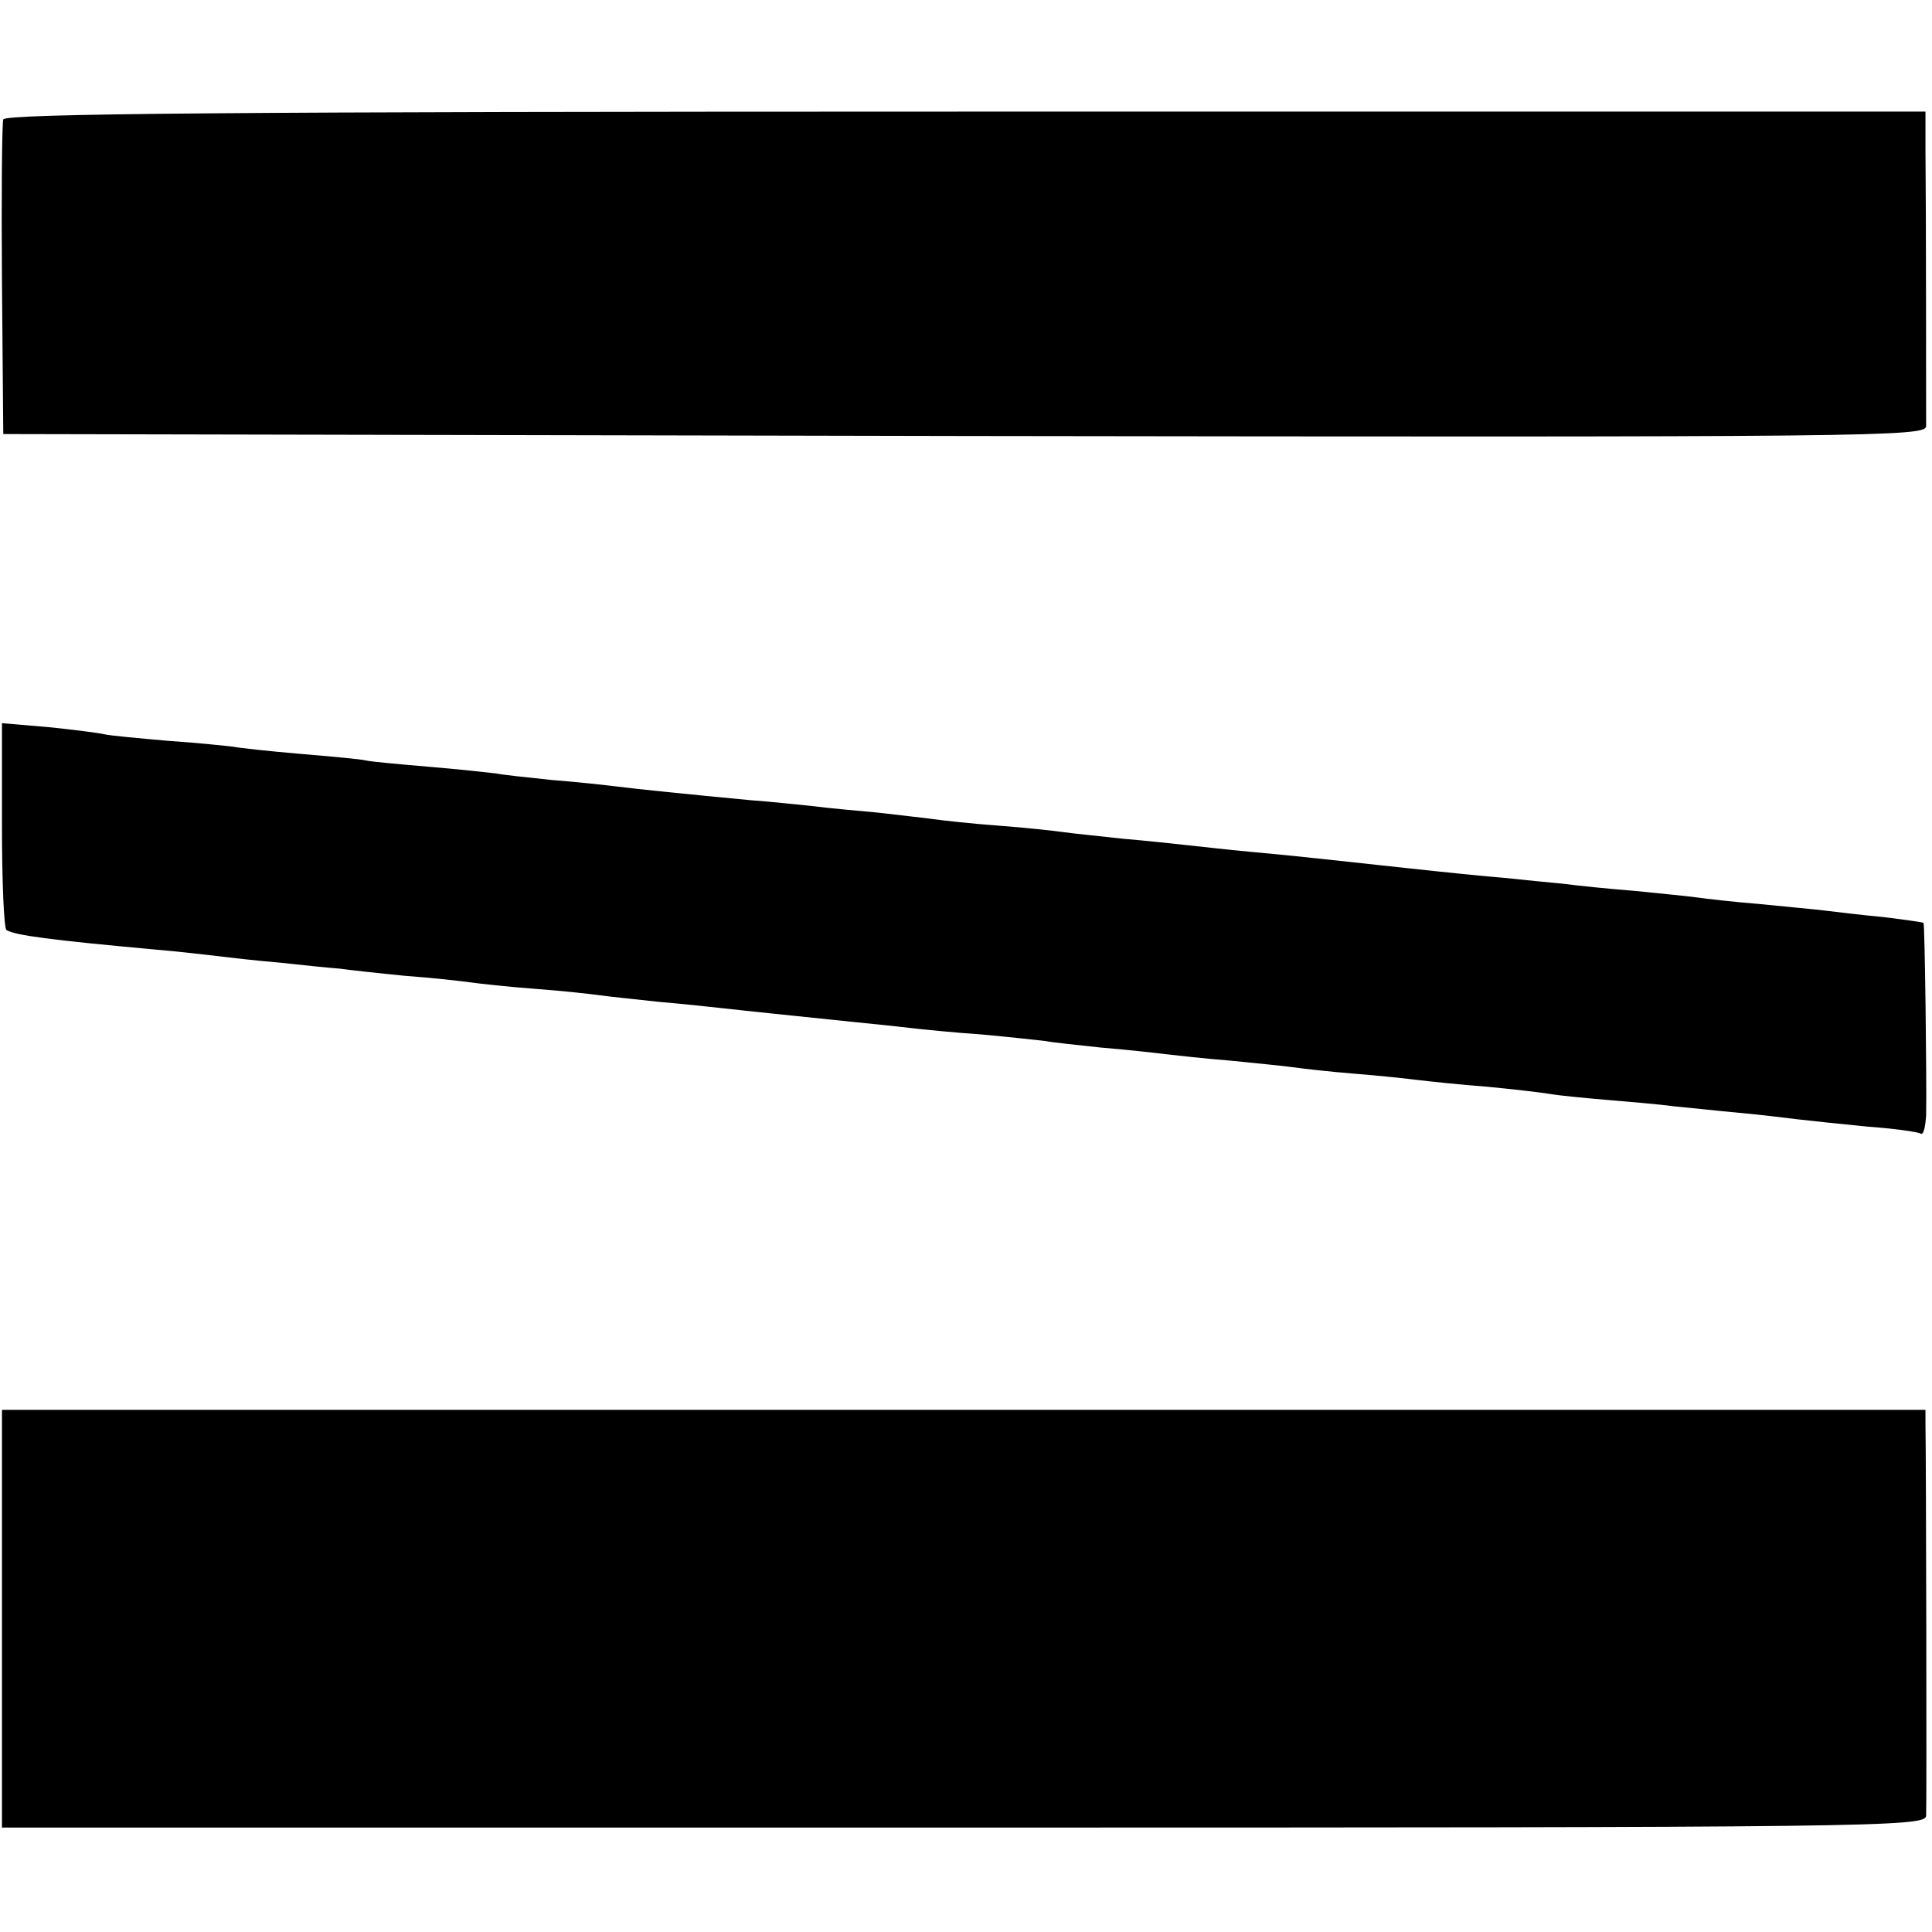
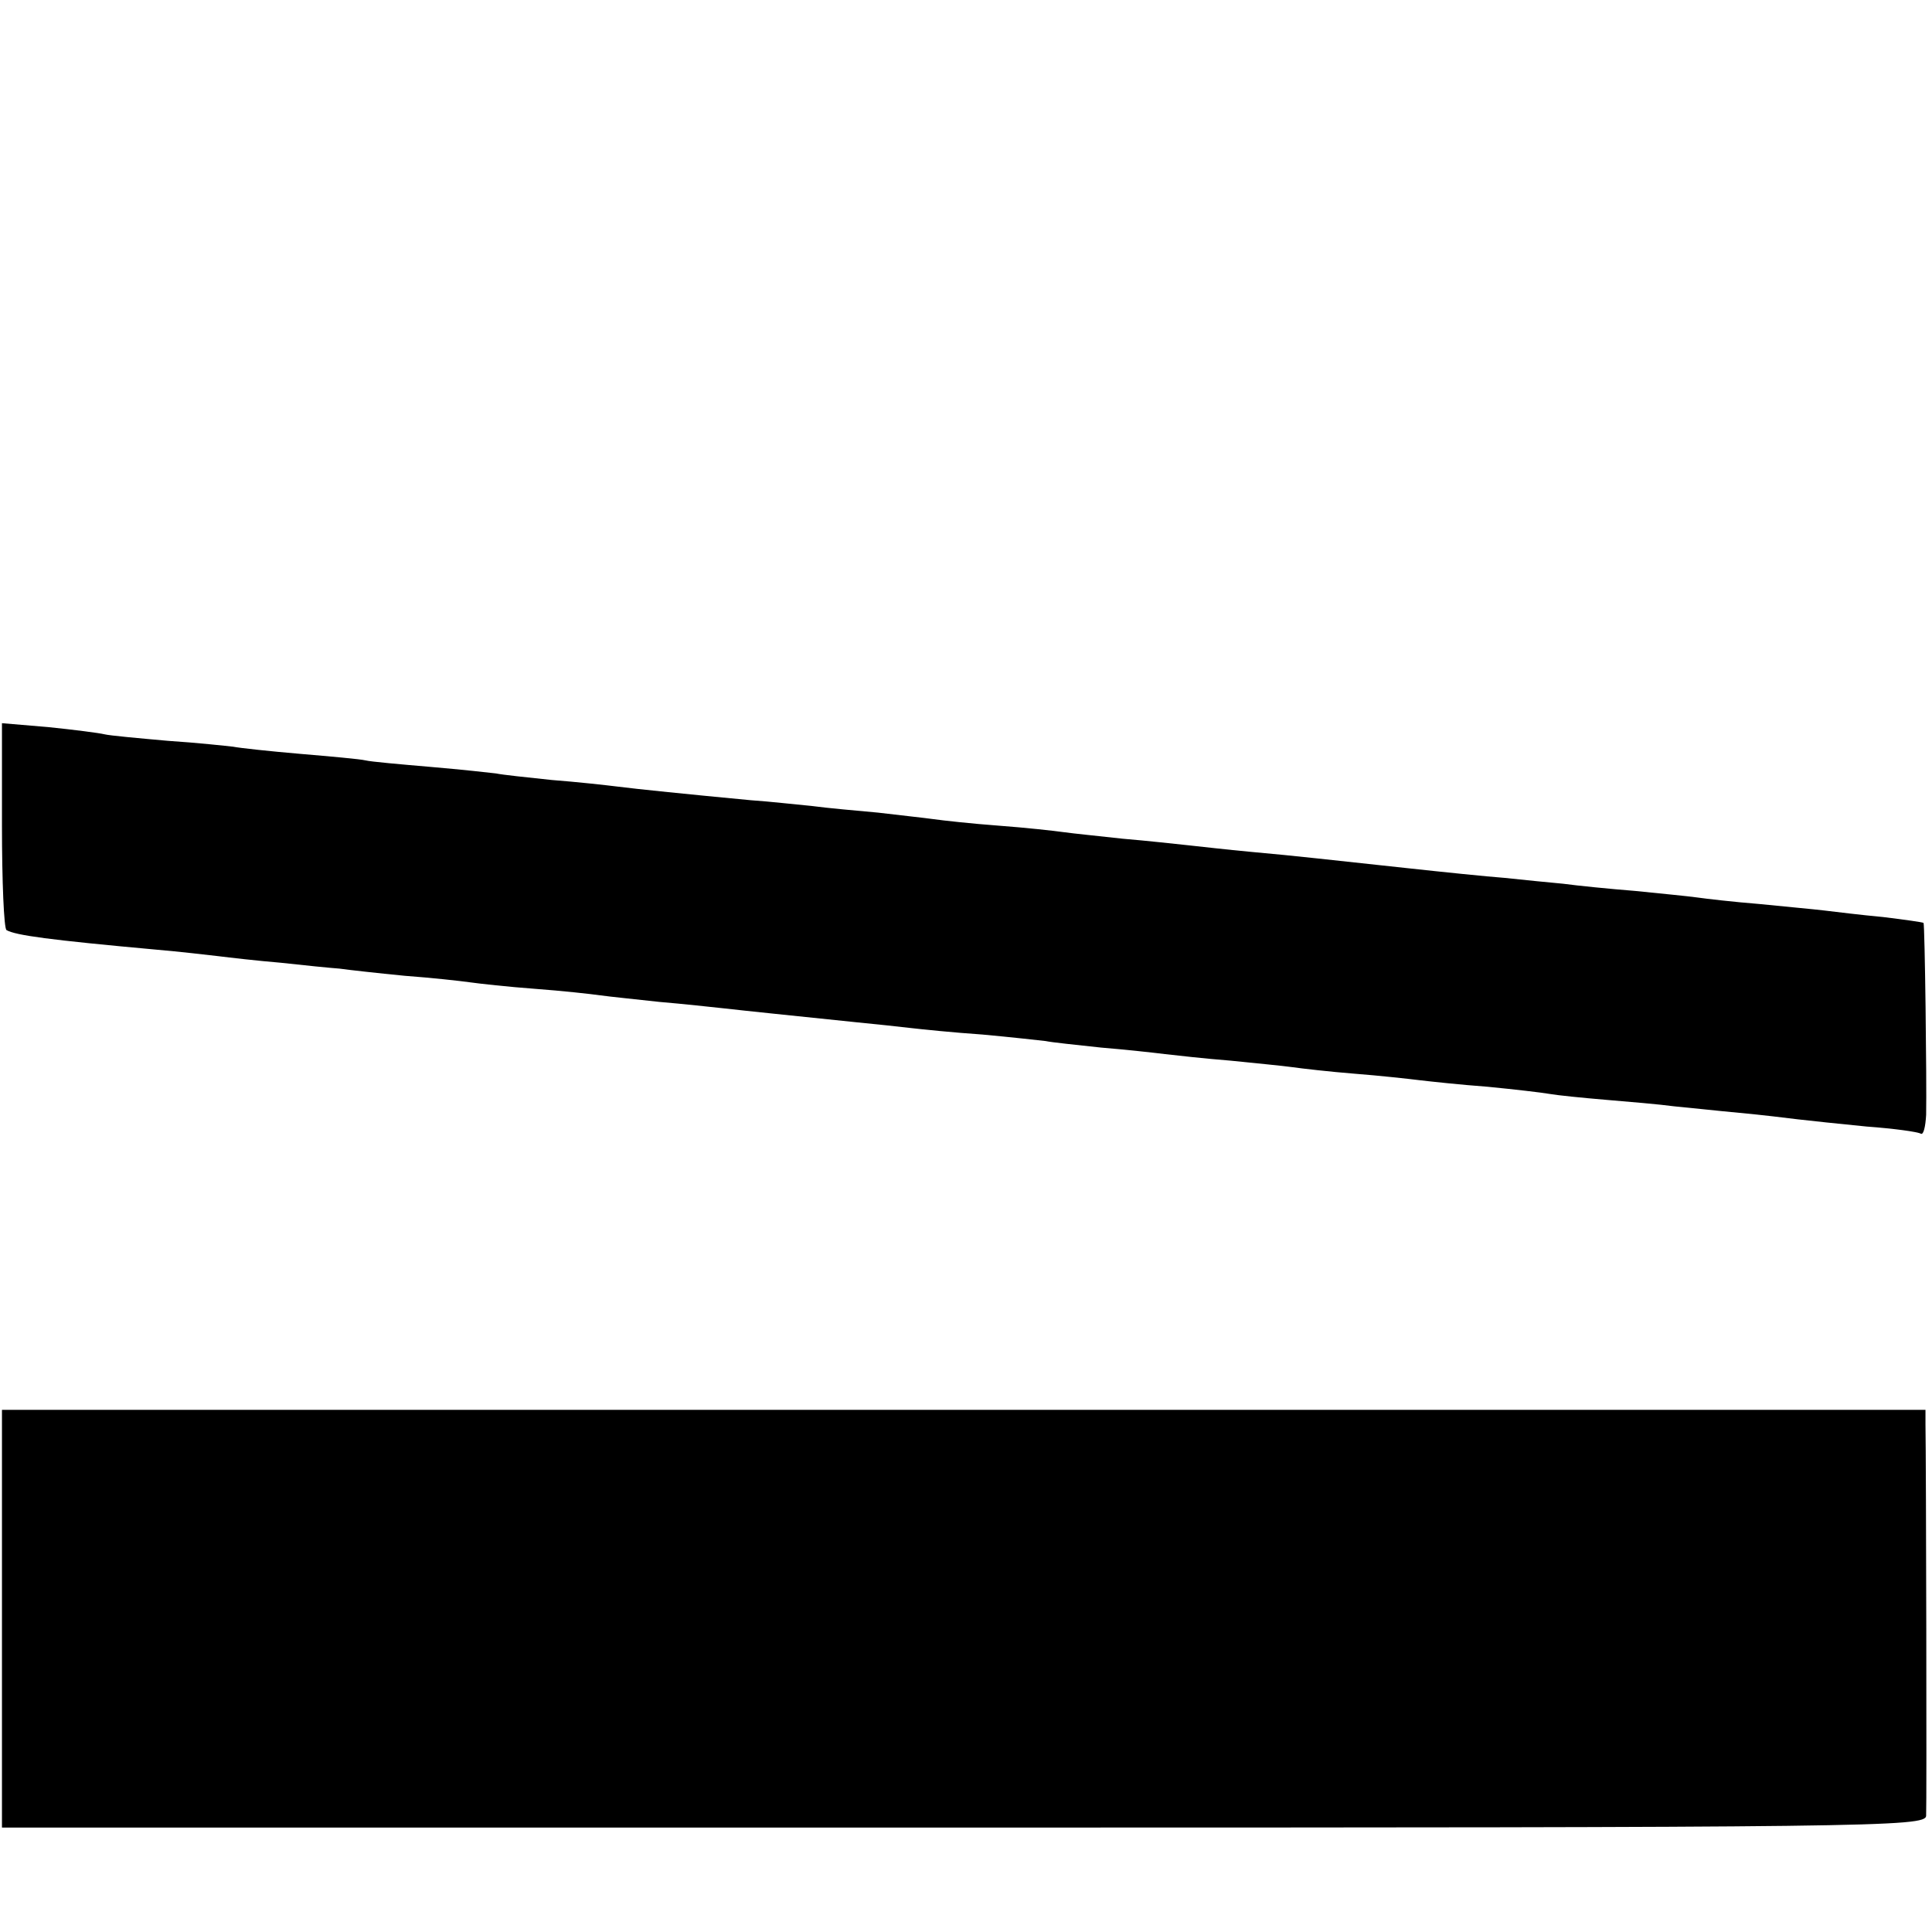
<svg xmlns="http://www.w3.org/2000/svg" version="1.0" width="296pt" height="296pt" viewBox="0 0 296 296" preserveAspectRatio="xMidYMid meet">
  <g transform="translate(0,296) scale(0.1,-0.1)" fill="#000000" stroke="none">
-     <path d="M5 2777 c-2 -7 -3 -118 -2 -247 l2 -235 1473 -3 c1397 -2 1472 -1 1473 15 0 19 0 327 -1 425 l0 57 -1471 0 c-1122 0 -1471 -3 -1474 -12z" />
    <path d="M3 1696 c0 -86 3 -159 7 -161 14 -8 65 -15 230 -30 35 -3 78 -8 95 -10 16 -2 59 -7 95 -10 36 -4 76 -8 90 -9 14 -2 59 -7 100 -11 41 -3 86 -8 100 -10 14 -2 59 -7 100 -10 41 -3 86 -8 100 -10 14 -2 54 -6 90 -10 36 -3 81 -8 100 -10 35 -4 94 -10 200 -21 30 -3 69 -7 85 -9 17 -2 66 -7 110 -10 44 -4 88 -9 97 -10 9 -2 48 -6 85 -10 37 -3 82 -8 98 -10 17 -2 62 -7 100 -10 39 -4 81 -8 95 -10 14 -2 57 -7 95 -10 39 -3 84 -8 100 -10 17 -2 63 -7 104 -10 41 -4 84 -9 95 -11 11 -2 50 -6 86 -9 36 -3 83 -7 105 -10 22 -2 67 -7 100 -10 33 -3 74 -8 90 -10 17 -2 64 -7 105 -11 41 -3 78 -8 83 -11 4 -2 7 11 8 29 1 51 -2 292 -4 294 -1 1 -29 5 -62 9 -33 3 -73 8 -90 10 -16 2 -61 6 -100 10 -38 3 -81 8 -95 10 -14 2 -56 6 -95 10 -38 3 -88 8 -110 11 -22 2 -62 6 -90 9 -27 2 -95 9 -150 15 -122 13 -162 18 -240 25 -33 3 -76 8 -95 10 -19 2 -64 7 -100 10 -36 4 -76 8 -90 10 -14 2 -59 7 -100 10 -41 3 -86 8 -100 10 -14 2 -52 6 -85 10 -33 3 -78 7 -100 10 -22 2 -65 7 -95 9 -95 9 -174 17 -205 21 -16 2 -61 7 -100 10 -38 4 -76 8 -85 10 -8 1 -53 6 -100 10 -47 4 -92 8 -100 10 -8 2 -53 6 -100 10 -47 4 -93 9 -103 11 -9 1 -54 6 -100 9 -45 4 -89 8 -97 10 -8 2 -47 7 -86 11 l-71 6 0 -156z" />
    <path d="M3 480 l0 -320 1474 0 c1396 0 1473 1 1474 18 1 15 0 544 -1 600 l0 22 -1473 0 -1474 0 0 -320z" />
  </g>
</svg>